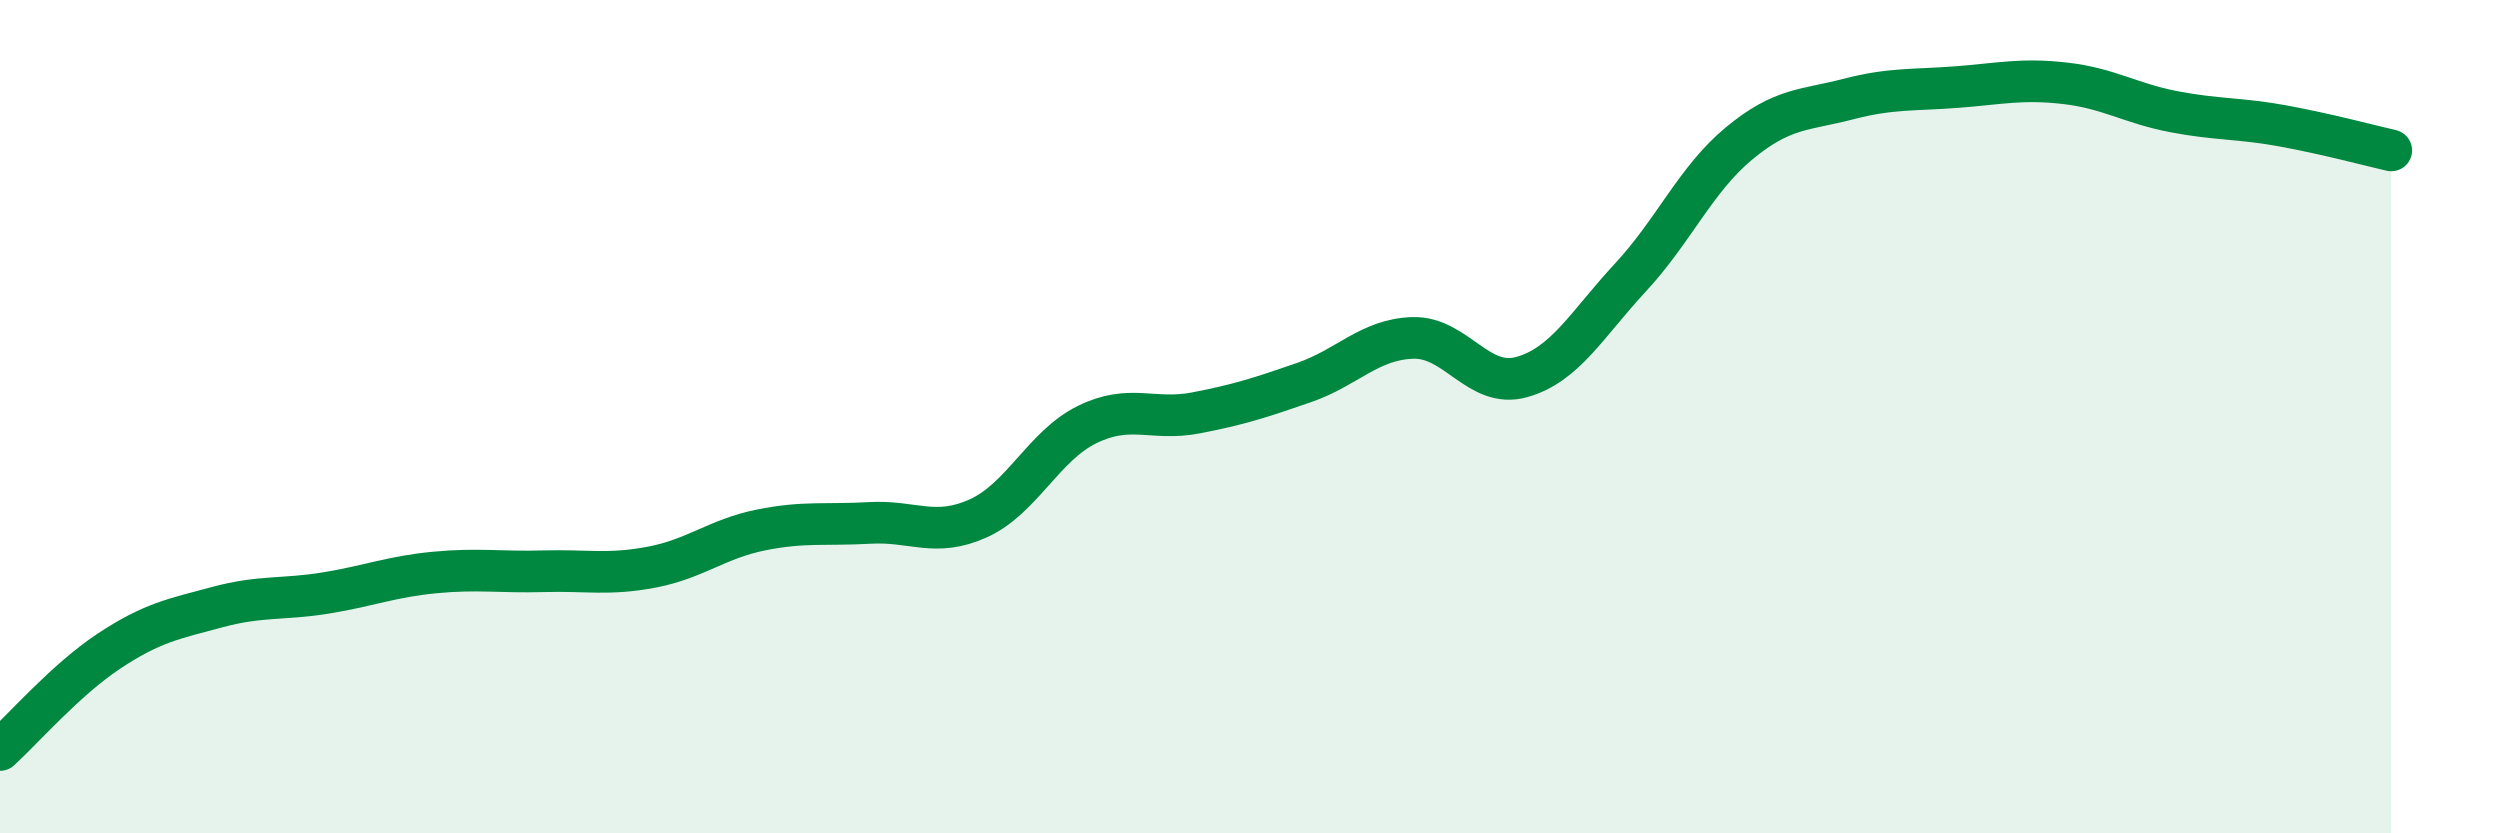
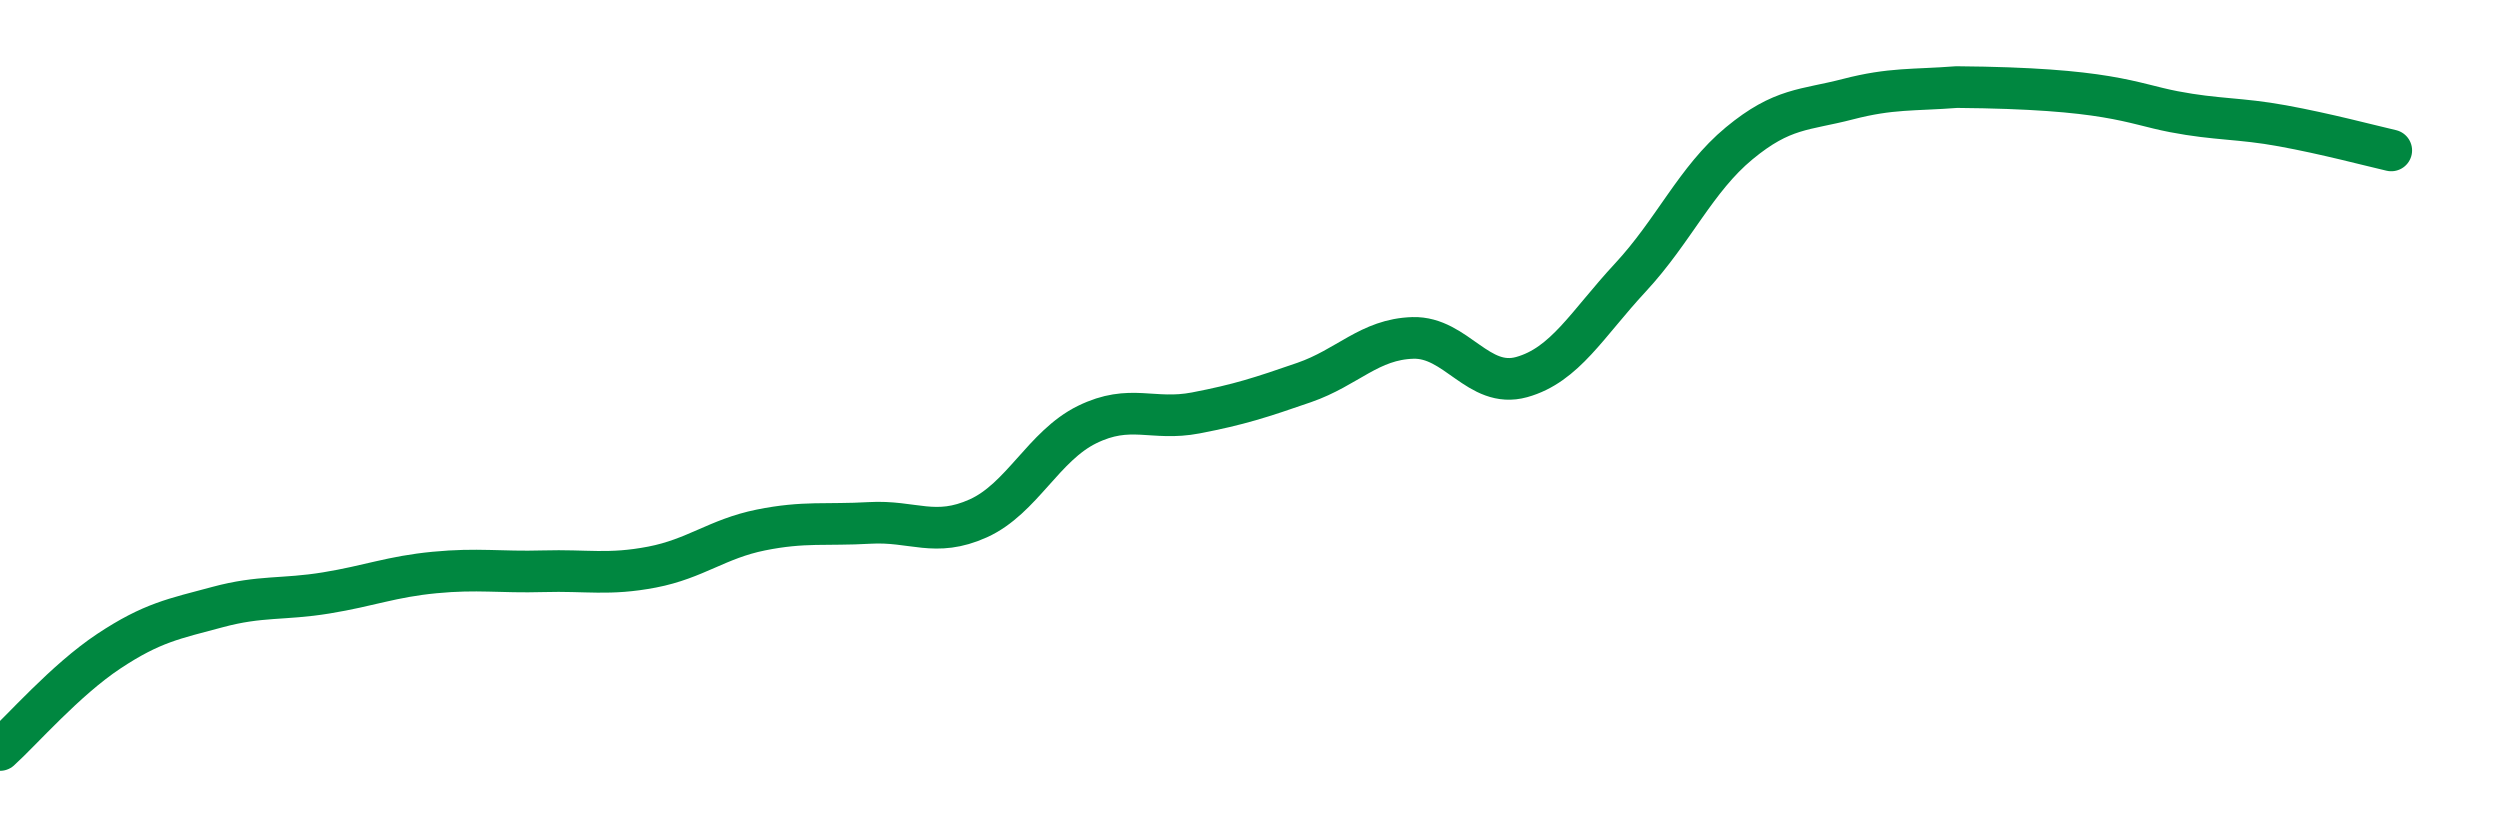
<svg xmlns="http://www.w3.org/2000/svg" width="60" height="20" viewBox="0 0 60 20">
-   <path d="M 0,18 C 0.52,17.53 1.57,16.32 2.61,15.63 C 3.65,14.94 4.18,14.85 5.22,14.57 C 6.26,14.29 6.79,14.4 7.83,14.23 C 8.87,14.06 9.39,13.84 10.43,13.74 C 11.47,13.64 12,13.74 13.04,13.71 C 14.08,13.68 14.61,13.81 15.65,13.61 C 16.69,13.41 17.22,12.93 18.26,12.72 C 19.3,12.51 19.83,12.61 20.87,12.55 C 21.91,12.49 22.44,12.91 23.48,12.44 C 24.52,11.97 25.05,10.7 26.09,10.19 C 27.13,9.68 27.66,10.11 28.7,9.91 C 29.74,9.71 30.26,9.54 31.3,9.18 C 32.34,8.82 32.87,8.14 33.91,8.11 C 34.95,8.08 35.48,9.34 36.52,9.05 C 37.56,8.76 38.09,7.78 39.13,6.66 C 40.17,5.54 40.7,4.3 41.74,3.44 C 42.78,2.58 43.31,2.65 44.35,2.38 C 45.39,2.11 45.92,2.17 46.96,2.09 C 48,2.01 48.53,1.88 49.57,2 C 50.61,2.12 51.13,2.48 52.17,2.68 C 53.21,2.88 53.74,2.83 54.78,3.02 C 55.82,3.21 56.87,3.49 57.39,3.61L57.39 20L0 20Z" fill="#008740" opacity="0.1" stroke-linecap="round" stroke-linejoin="round" />
-   <path d="M 0,18 C 0.52,17.53 1.57,16.32 2.61,15.63 C 3.65,14.94 4.18,14.85 5.22,14.57 C 6.26,14.29 6.79,14.4 7.83,14.23 C 8.87,14.06 9.39,13.84 10.43,13.74 C 11.47,13.64 12,13.74 13.04,13.71 C 14.08,13.68 14.61,13.81 15.65,13.61 C 16.69,13.41 17.22,12.93 18.26,12.72 C 19.3,12.51 19.83,12.61 20.87,12.55 C 21.91,12.49 22.44,12.91 23.48,12.44 C 24.52,11.97 25.05,10.7 26.09,10.19 C 27.13,9.68 27.66,10.11 28.7,9.91 C 29.74,9.71 30.26,9.54 31.3,9.18 C 32.34,8.82 32.87,8.14 33.91,8.11 C 34.95,8.08 35.48,9.34 36.52,9.05 C 37.56,8.76 38.09,7.78 39.13,6.66 C 40.17,5.54 40.7,4.3 41.74,3.44 C 42.78,2.58 43.31,2.65 44.35,2.38 C 45.39,2.11 45.92,2.17 46.96,2.09 C 48,2.01 48.53,1.88 49.57,2 C 50.61,2.12 51.13,2.48 52.17,2.68 C 53.21,2.88 53.74,2.83 54.78,3.02 C 55.82,3.21 56.87,3.49 57.39,3.61" stroke="#008740" stroke-width="1" fill="none" stroke-linecap="round" stroke-linejoin="round" />
+   <path d="M 0,18 C 0.52,17.53 1.57,16.32 2.61,15.63 C 3.65,14.94 4.18,14.85 5.22,14.57 C 6.26,14.29 6.79,14.4 7.83,14.23 C 8.87,14.06 9.39,13.84 10.43,13.74 C 11.47,13.64 12,13.74 13.04,13.71 C 14.08,13.68 14.61,13.81 15.65,13.61 C 16.69,13.41 17.22,12.93 18.26,12.72 C 19.3,12.51 19.83,12.61 20.87,12.55 C 21.91,12.49 22.44,12.91 23.48,12.44 C 24.52,11.97 25.05,10.7 26.09,10.19 C 27.13,9.68 27.66,10.11 28.7,9.91 C 29.74,9.71 30.26,9.54 31.3,9.18 C 32.34,8.82 32.87,8.14 33.91,8.11 C 34.95,8.08 35.48,9.34 36.52,9.05 C 37.56,8.76 38.09,7.78 39.13,6.66 C 40.17,5.54 40.7,4.3 41.74,3.44 C 42.78,2.58 43.31,2.65 44.35,2.38 C 45.39,2.11 45.92,2.17 46.96,2.09 C 50.61,2.12 51.13,2.48 52.17,2.68 C 53.21,2.88 53.74,2.83 54.78,3.02 C 55.82,3.21 56.87,3.49 57.39,3.61" stroke="#008740" stroke-width="1" fill="none" stroke-linecap="round" stroke-linejoin="round" />
</svg>